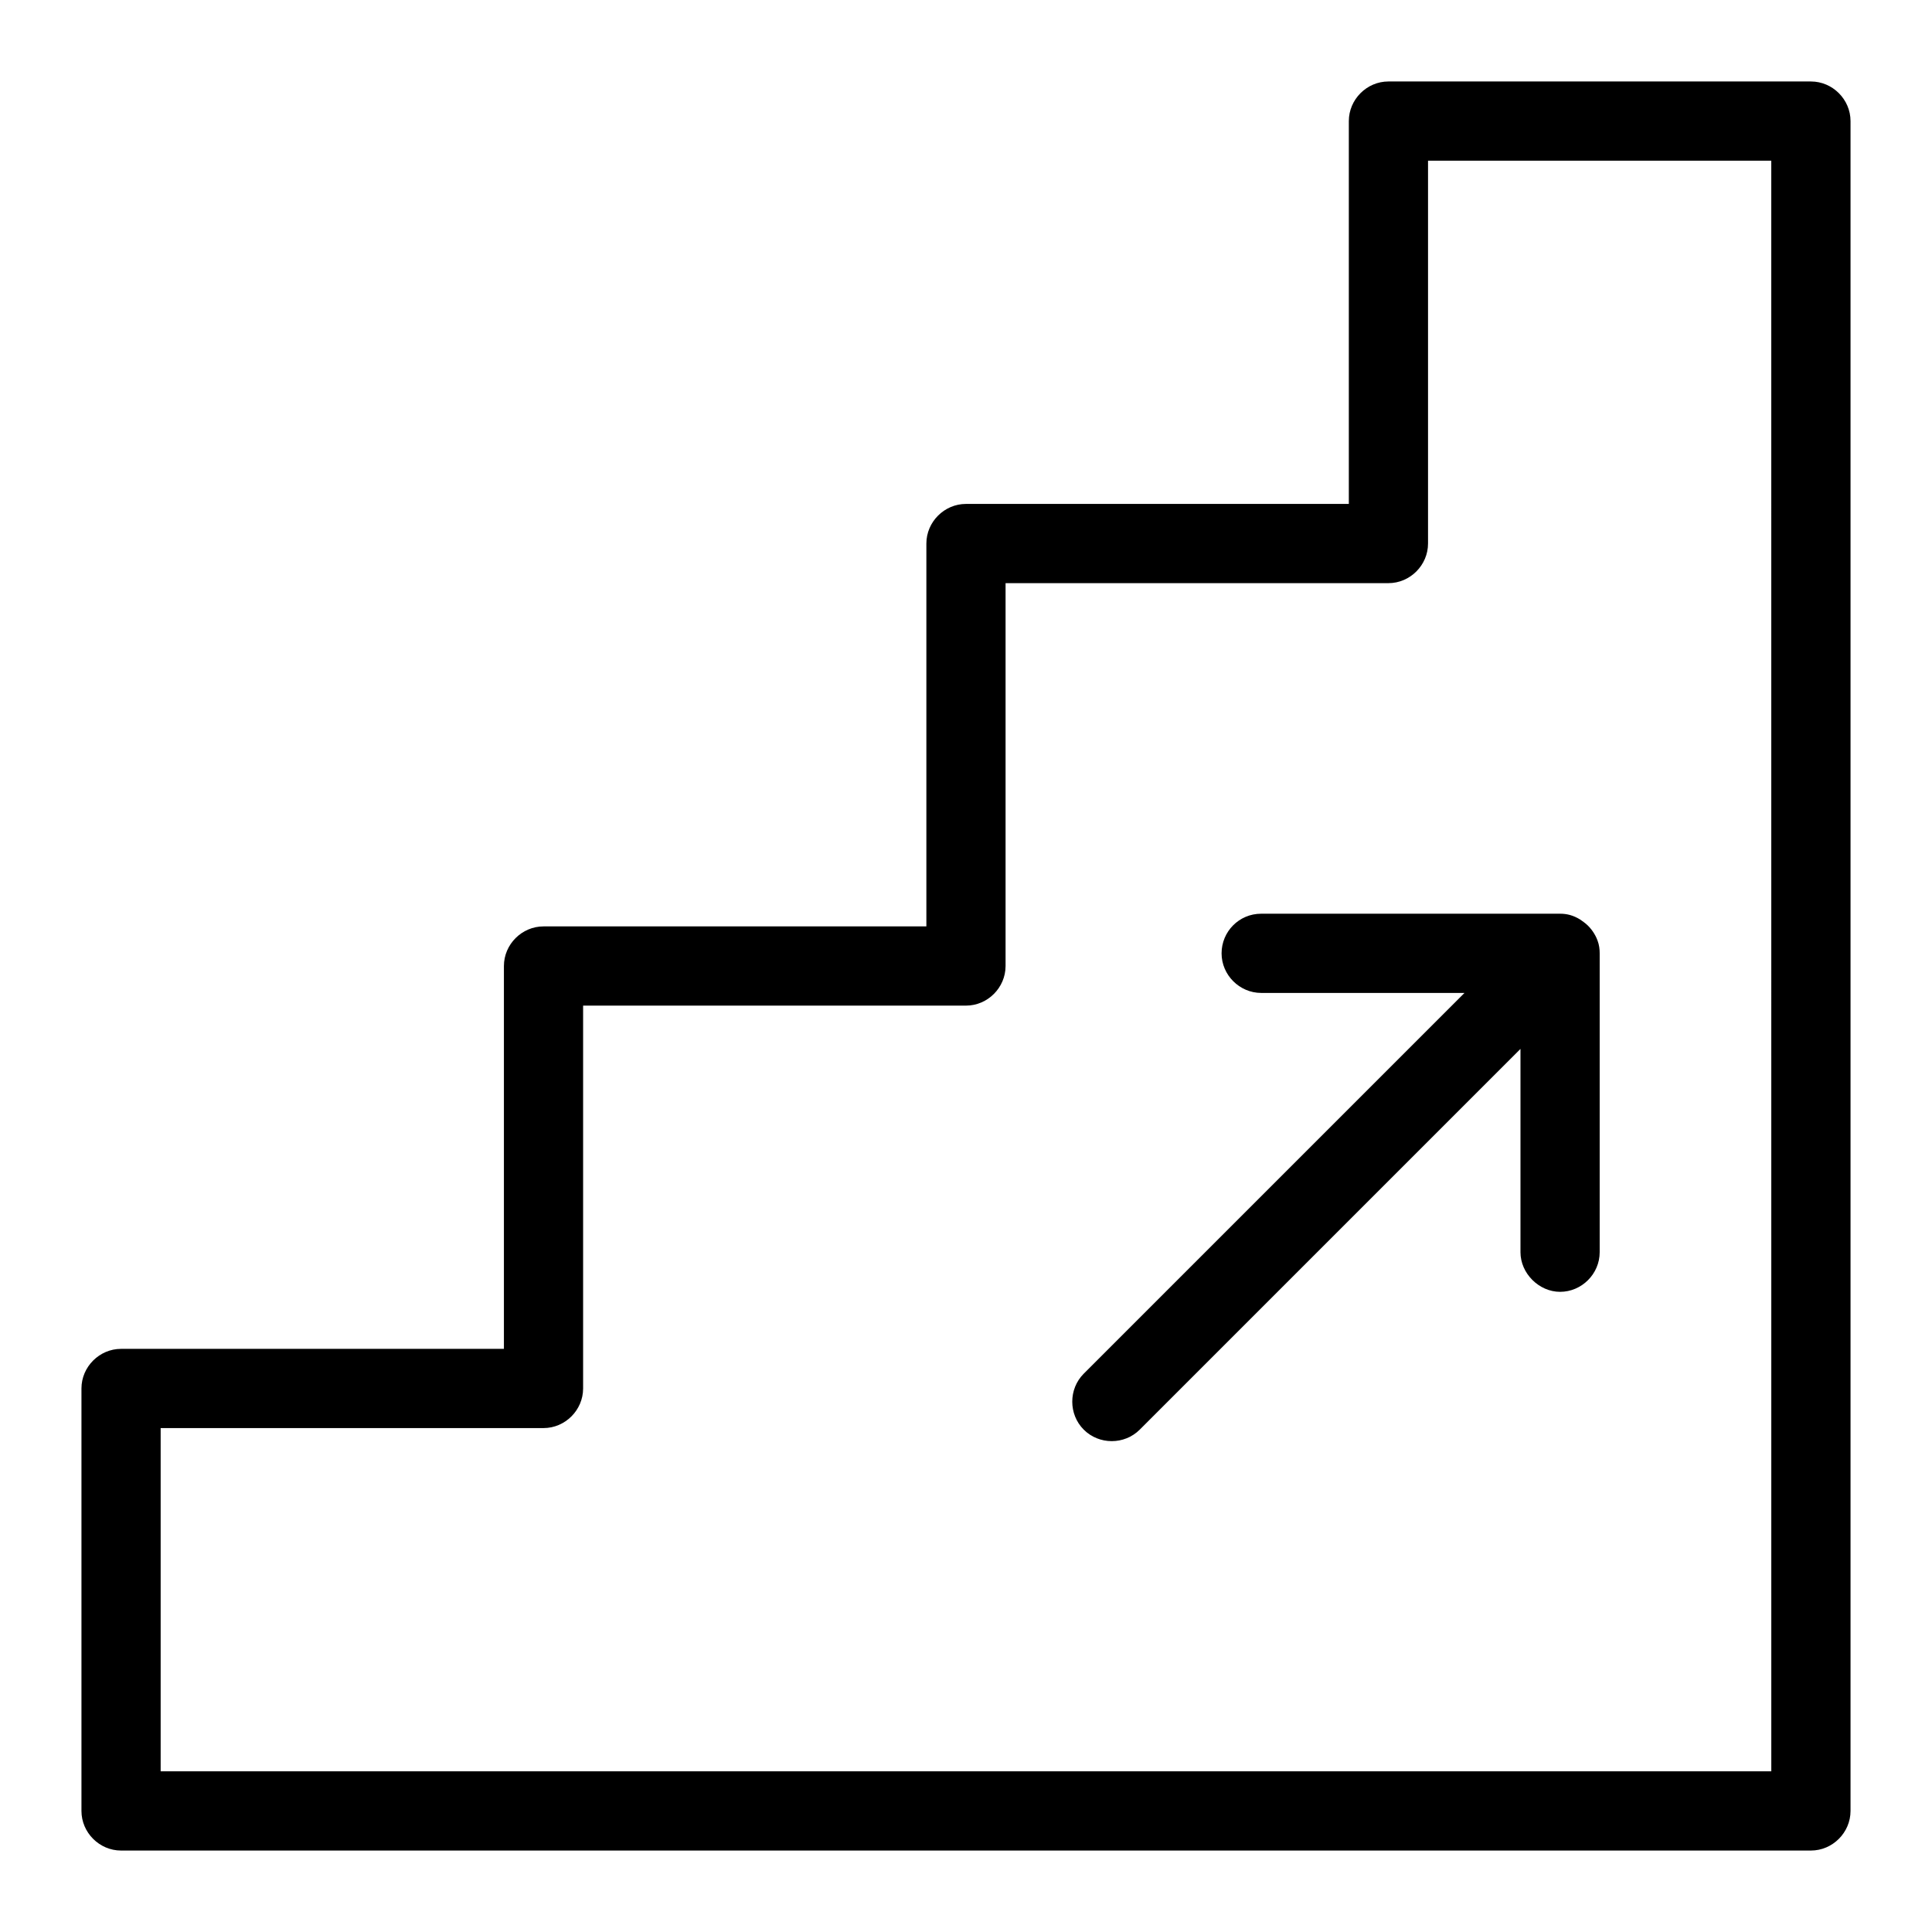
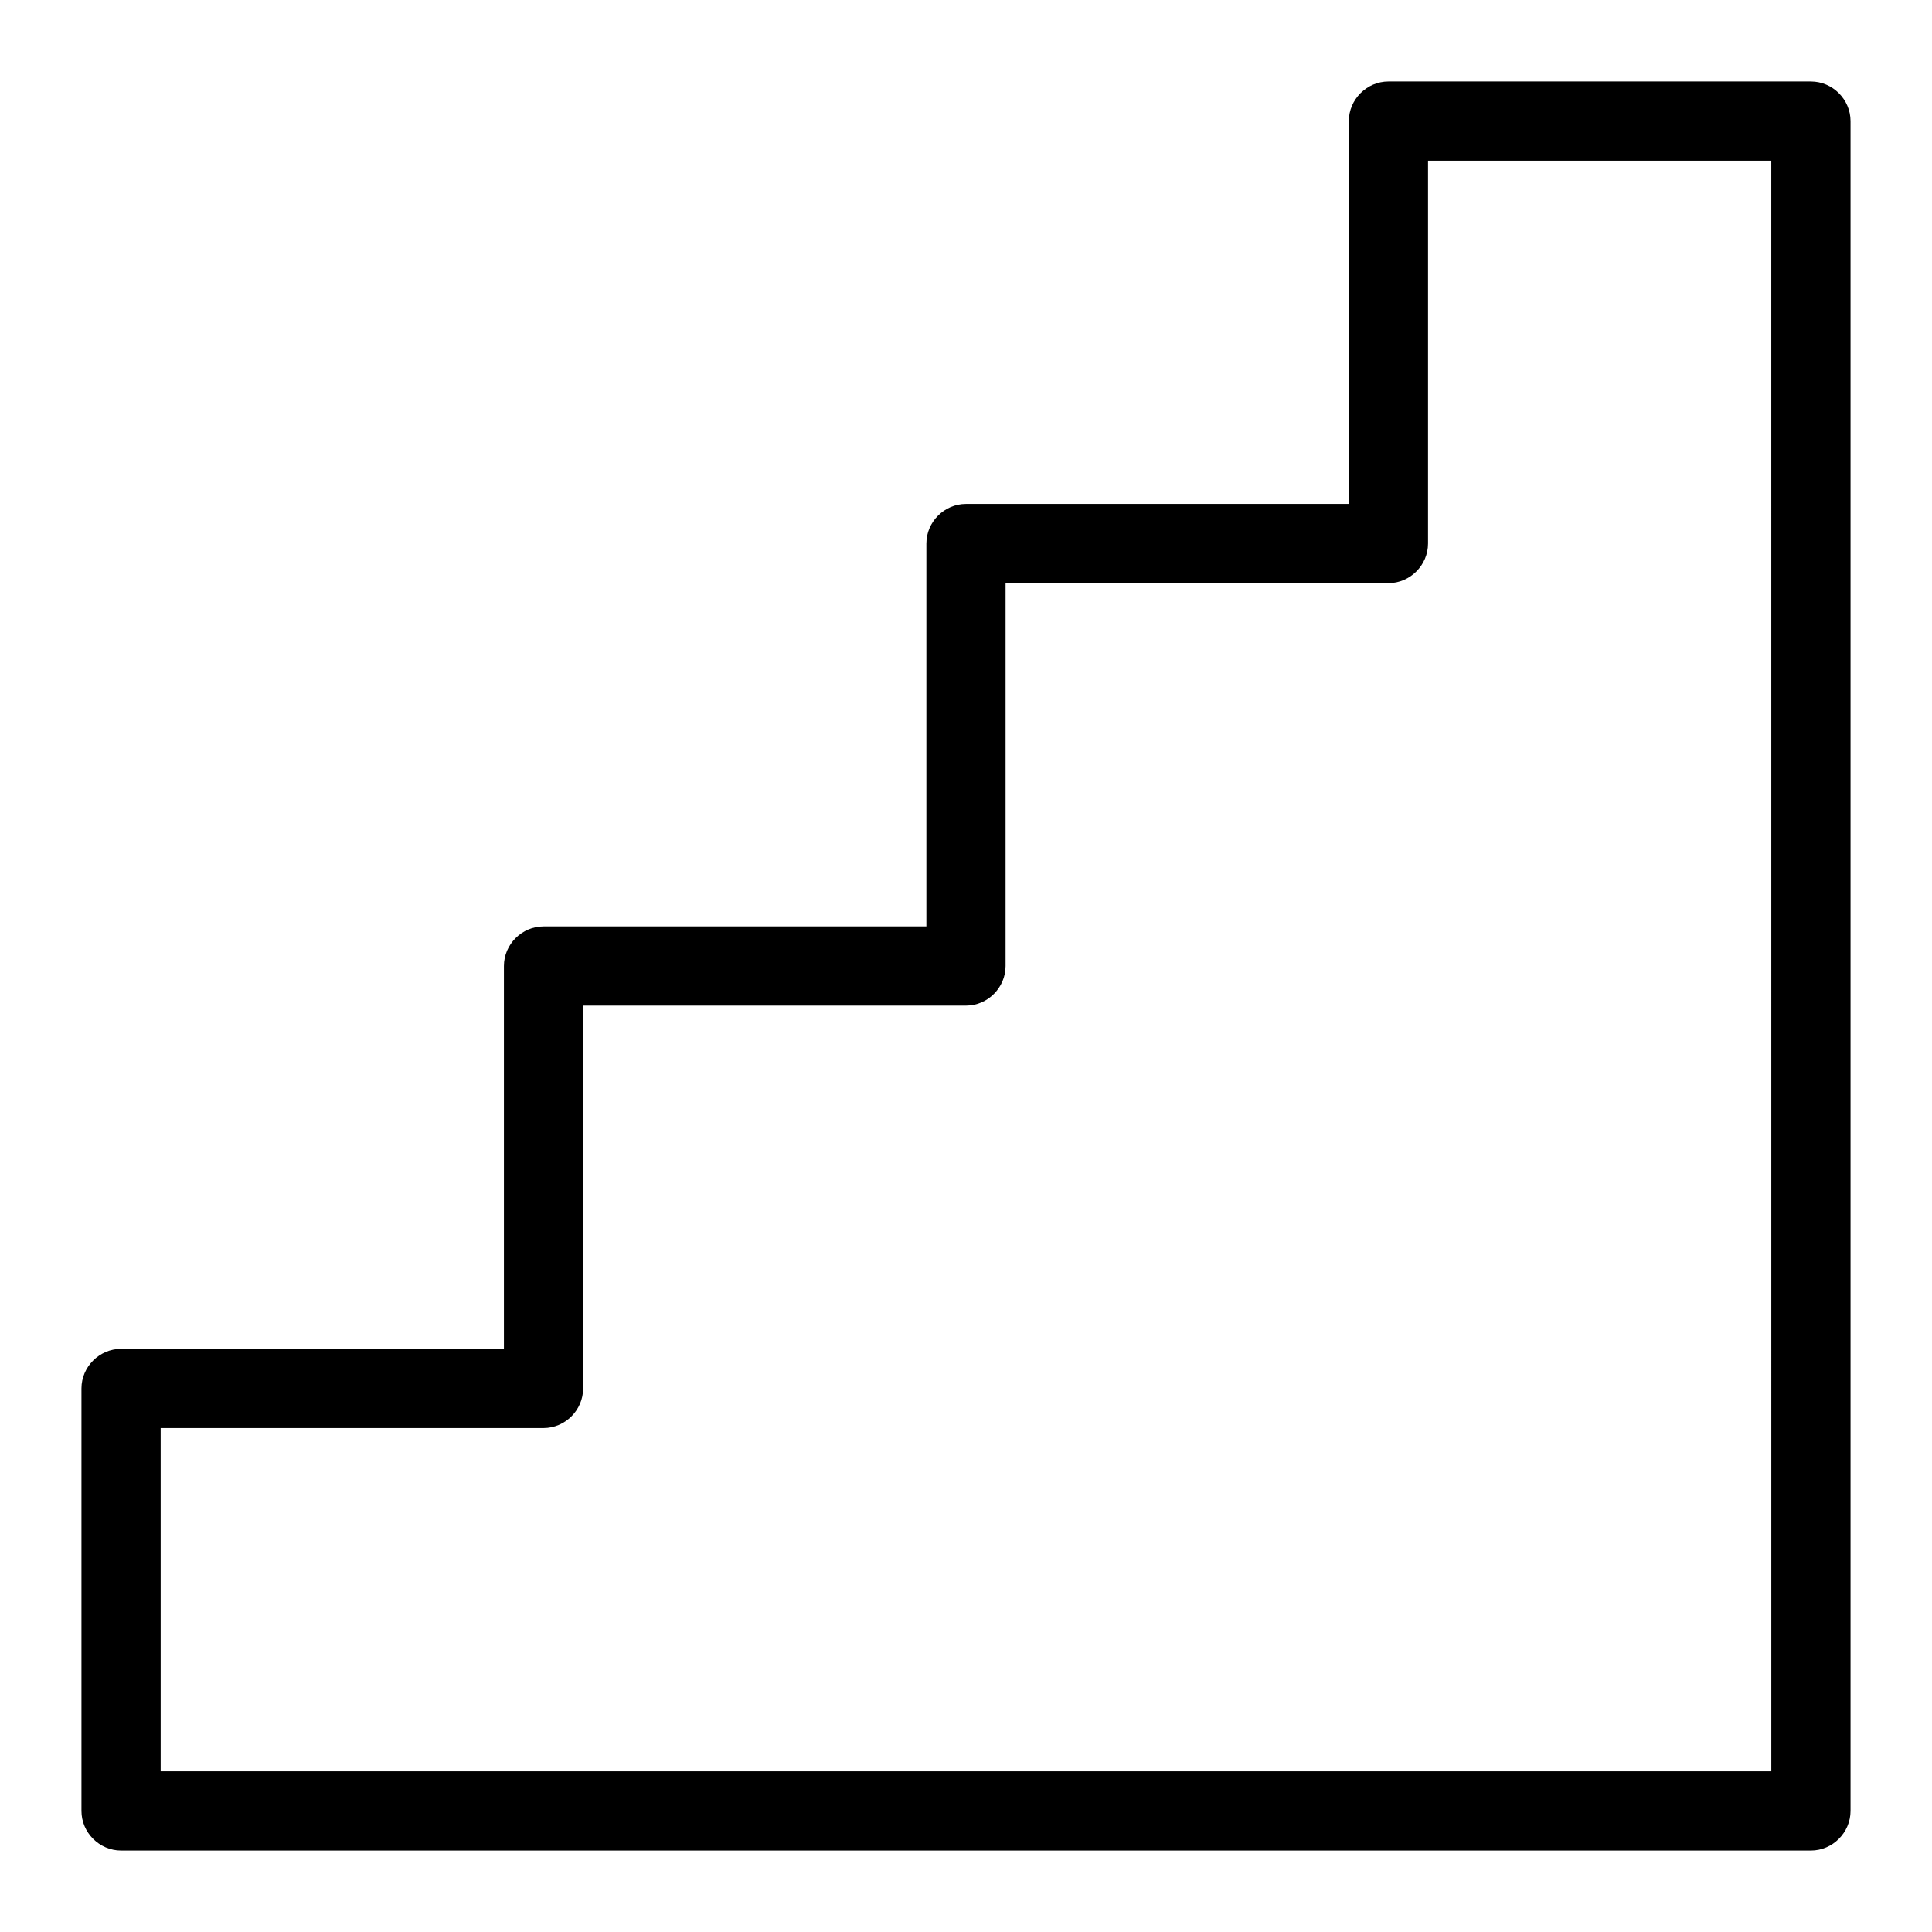
<svg xmlns="http://www.w3.org/2000/svg" fill="#000000" width="800px" height="800px" version="1.1" viewBox="144 144 512 512">
  <g>
    <path d="m623.91 165.59h-111.96c-5.738 0-10.496 4.758-10.496 10.496v101.46h-101.46c-5.738 0-10.496 4.758-10.496 10.496v101.46l-101.46 0.004c-5.738 0-10.496 4.758-10.496 10.496v101.46h-101.46c-5.738 0-10.496 4.758-10.496 10.496v111.96c0 5.738 4.758 10.496 10.496 10.496h447.83c5.738 0 10.496-4.758 10.496-10.496v-447.83c0-5.738-4.758-10.496-10.496-10.496zm-10.496 447.83h-426.84v-90.965h101.46c5.738 0 10.496-4.758 10.496-10.496v-101.46h101.46c5.738 0 10.496-4.758 10.496-10.496v-101.46l101.46-0.004c5.738 0 10.496-4.758 10.496-10.496v-101.46h90.965z" />
-     <path d="m467.73 396.64c0 5.738 4.758 10.496 10.496 10.496h53.879l-100.9 100.9c-4.059 4.059-4.059 10.777 0 14.836 4.059 4.059 10.777 4.059 14.836 0l100.9-100.9v53.879c0 5.598 4.898 10.496 10.496 10.496 5.738 0 10.496-4.758 10.496-10.496v-79.211c0-1.121-0.141-2.238-0.559-3.359l-0.281-0.699c-0.699-1.539-1.82-3.078-3.359-4.199l-0.98-0.699c-1.82-1.121-3.5-1.539-5.316-1.539h-79.211c-5.879 0-10.496 4.758-10.496 10.496z" />
  </g>
</svg>